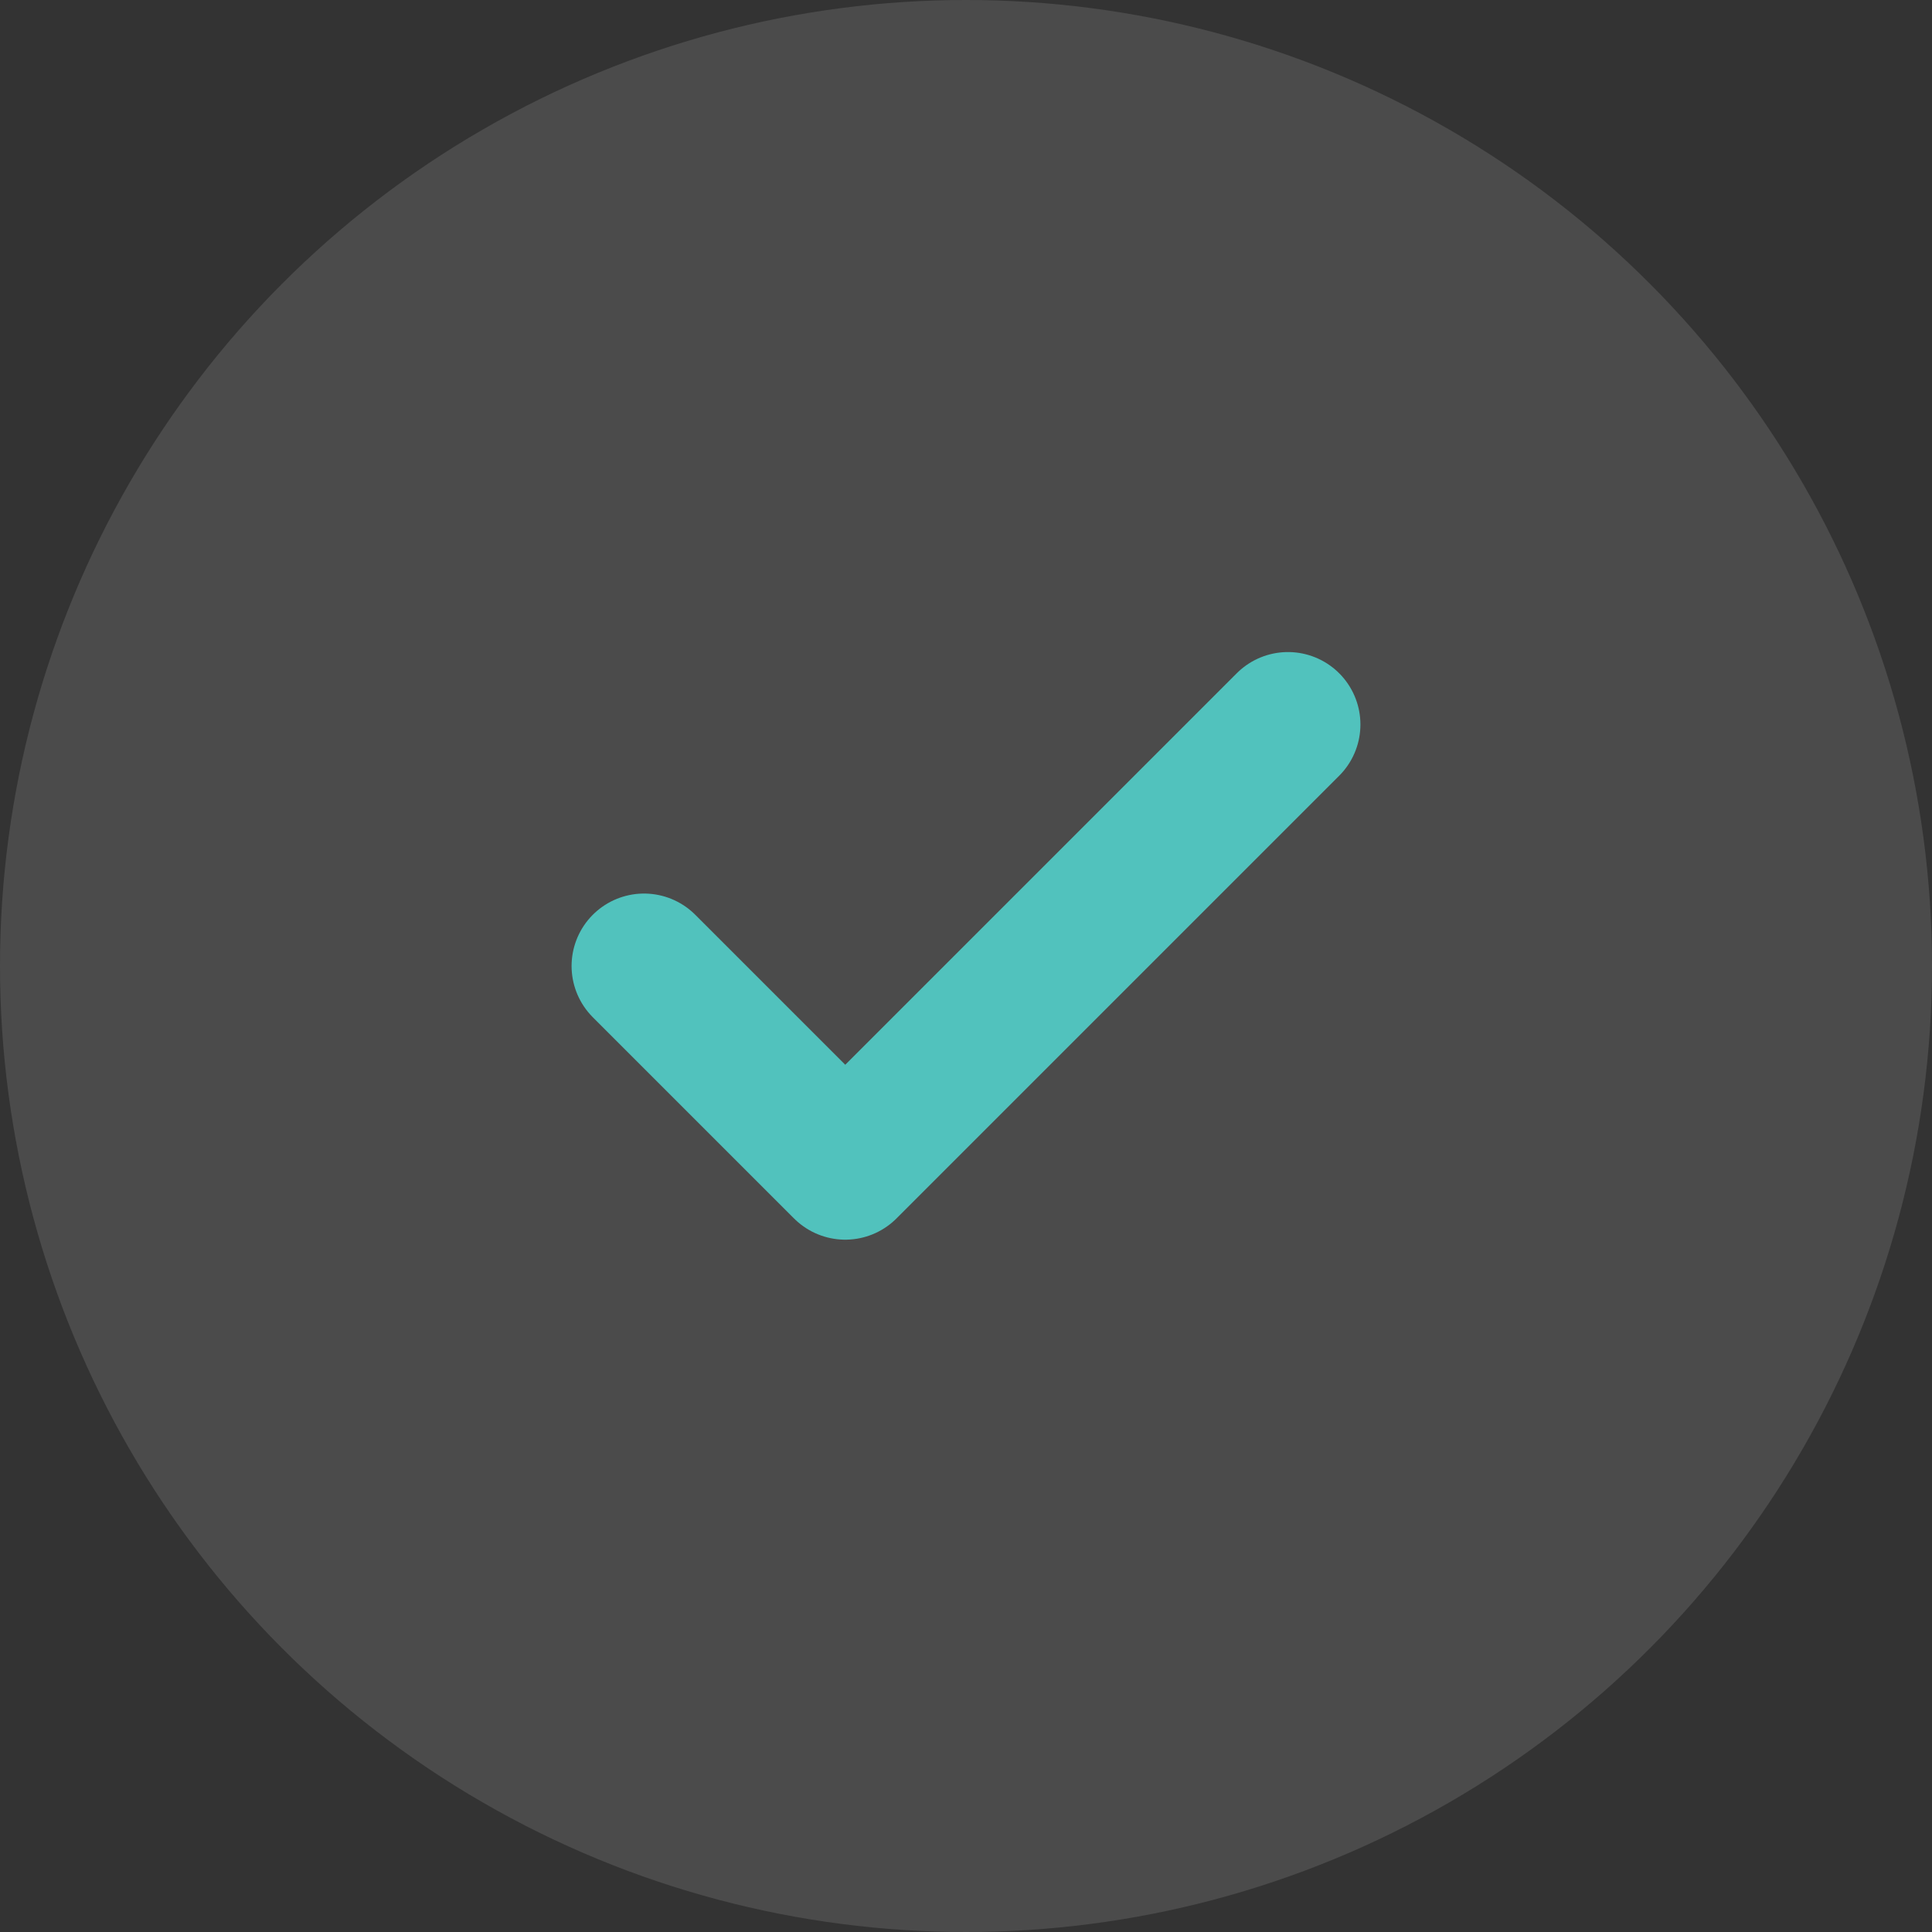
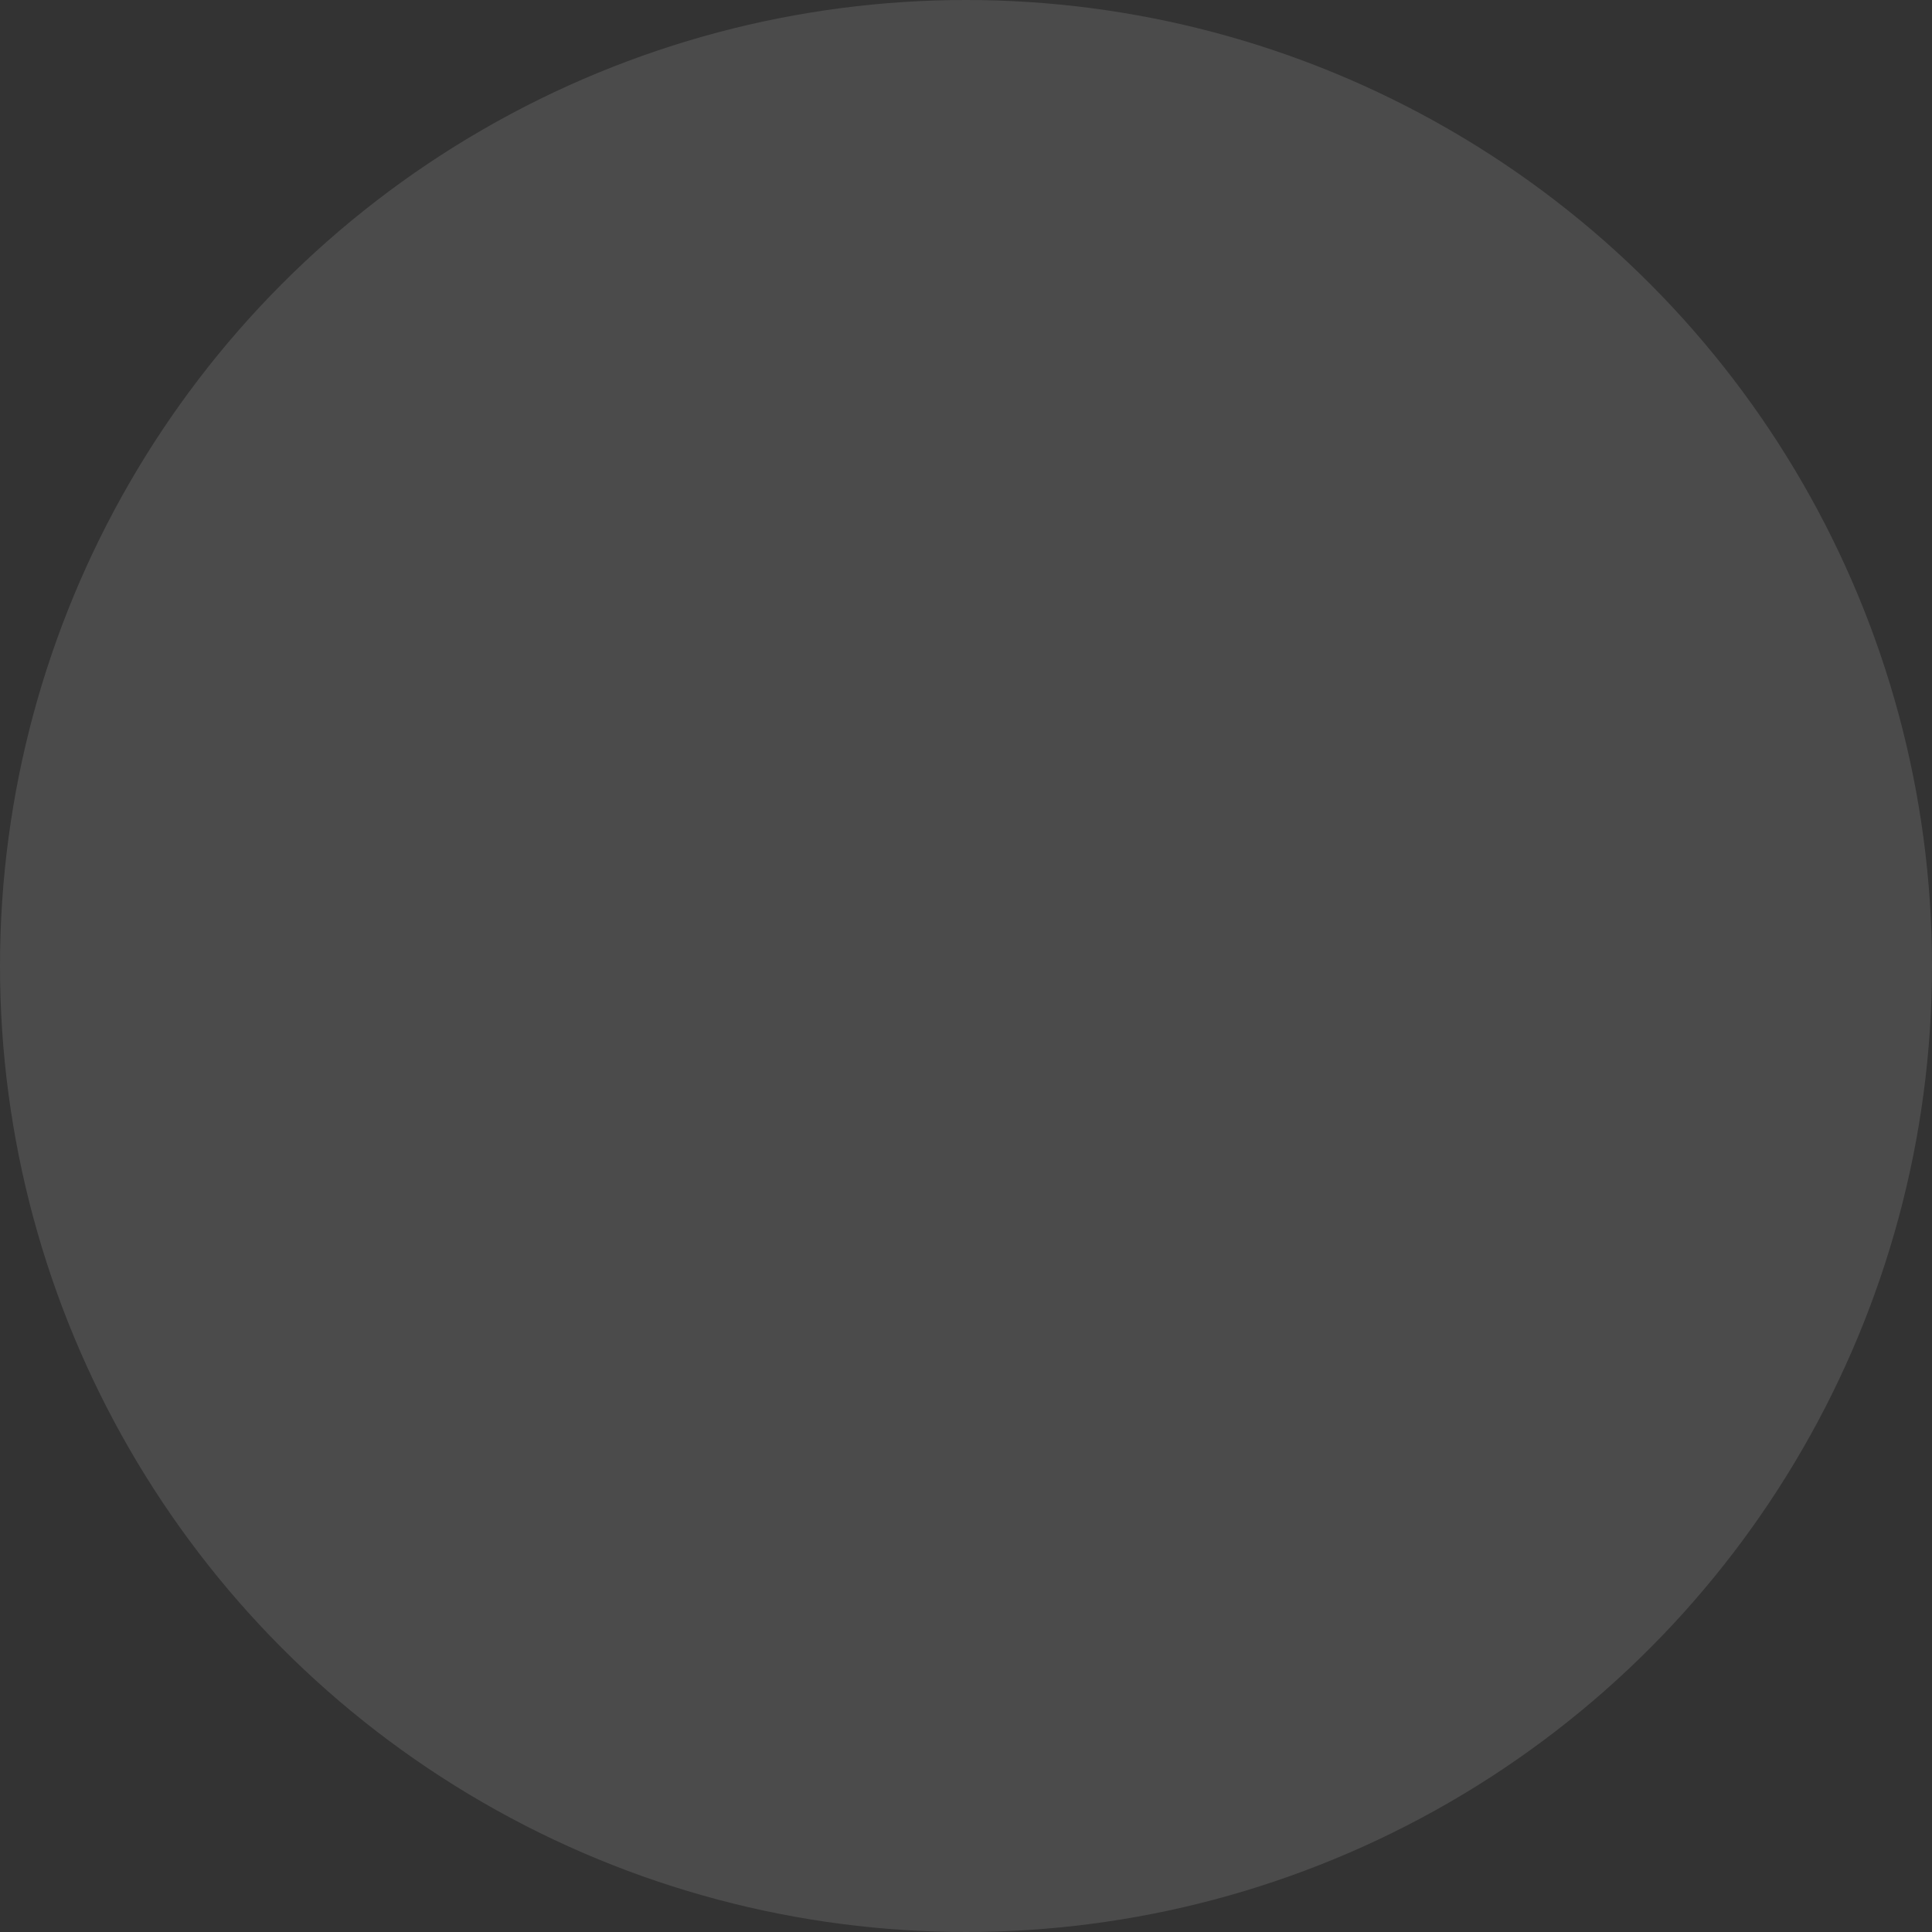
<svg xmlns="http://www.w3.org/2000/svg" width="20" height="20" viewBox="0 0 20 20" fill="none">
  <rect x="0" y="0" width="20" height="20" fill="#333333" stroke="none" />
  <circle cx="10" cy="10" r="10" fill="white" fill-opacity="0.12" />
-   <path d="M13.333 7.5L8.75 12.083L6.667 10" stroke="#51C2BD" stroke-width="1.5" stroke-linecap="round" stroke-linejoin="round" />
</svg>